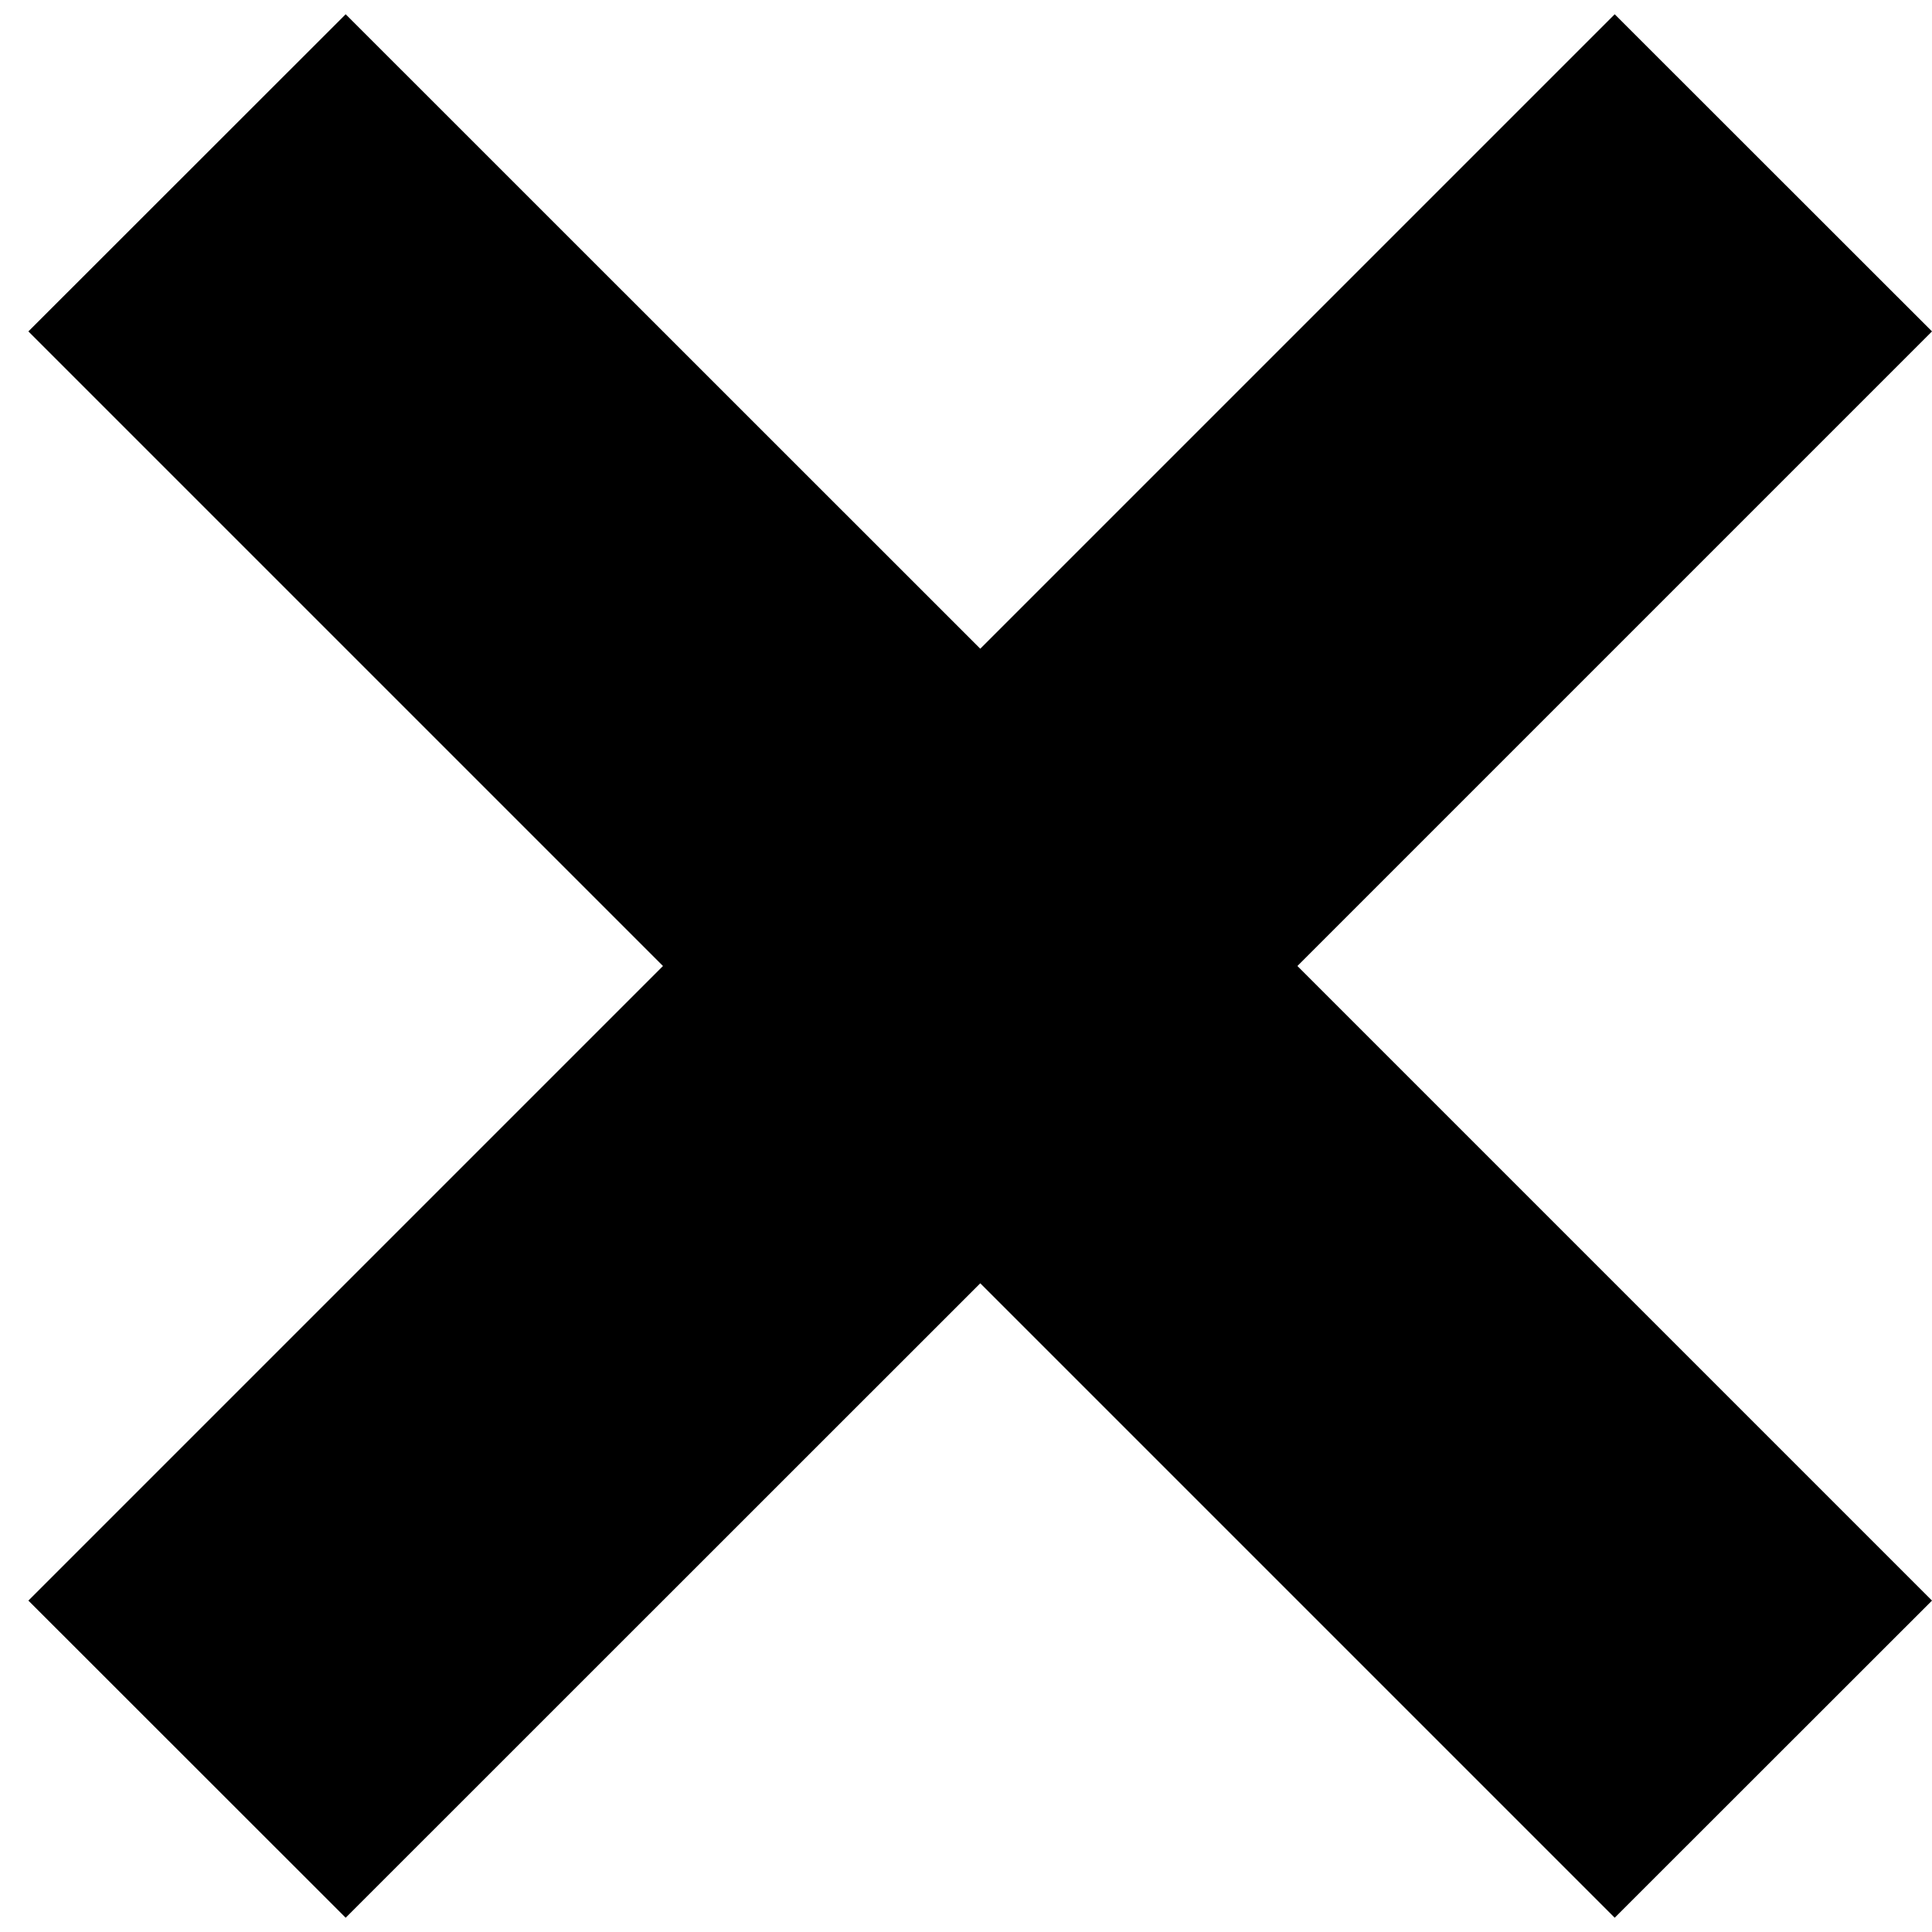
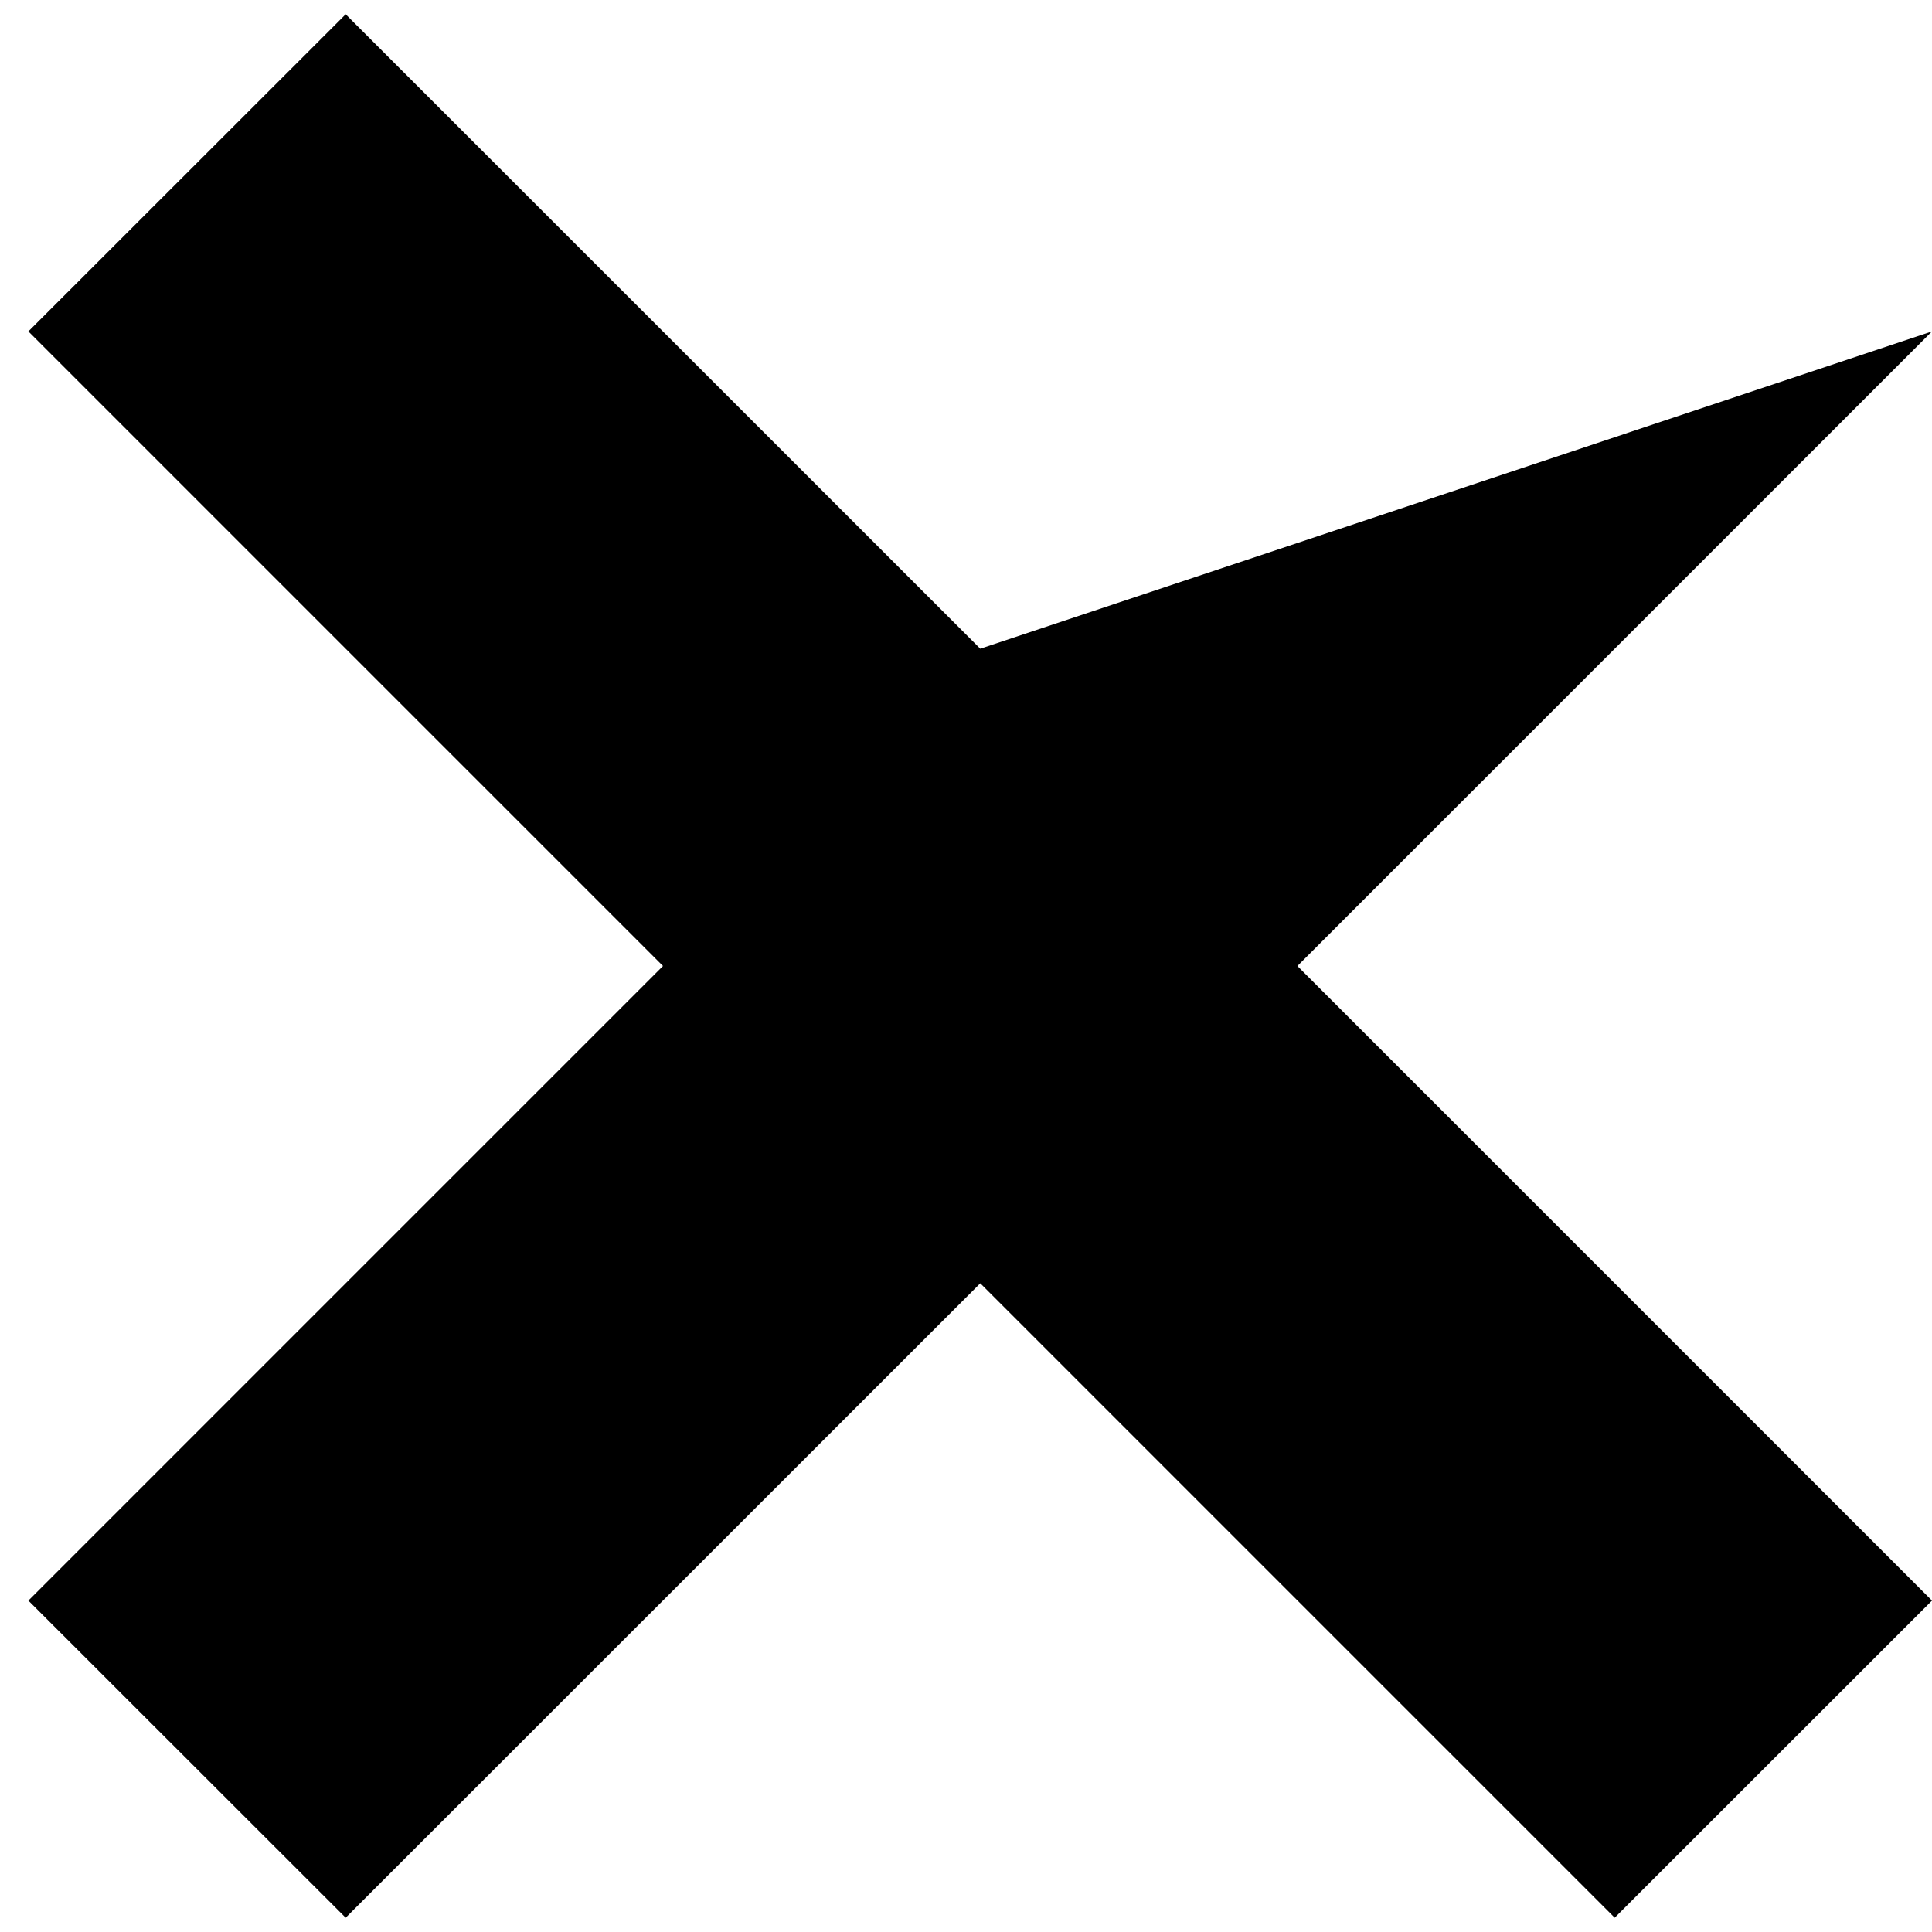
<svg xmlns="http://www.w3.org/2000/svg" viewBox="0 0 13 13">
  <switch>
    <g>
-       <path d="M13 2.23L8.73 6.5 13 10.77l-2.135 2.134-4.269-4.269-4.27 4.269L.191 10.77l4.27-4.27-4.27-4.27L2.326.096l4.27 4.269L10.865.096z" />
+       <path d="M13 2.23L8.73 6.5 13 10.77l-2.135 2.134-4.269-4.269-4.27 4.269L.191 10.77l4.27-4.27-4.27-4.27L2.326.096l4.27 4.269z" />
    </g>
  </switch>
</svg>